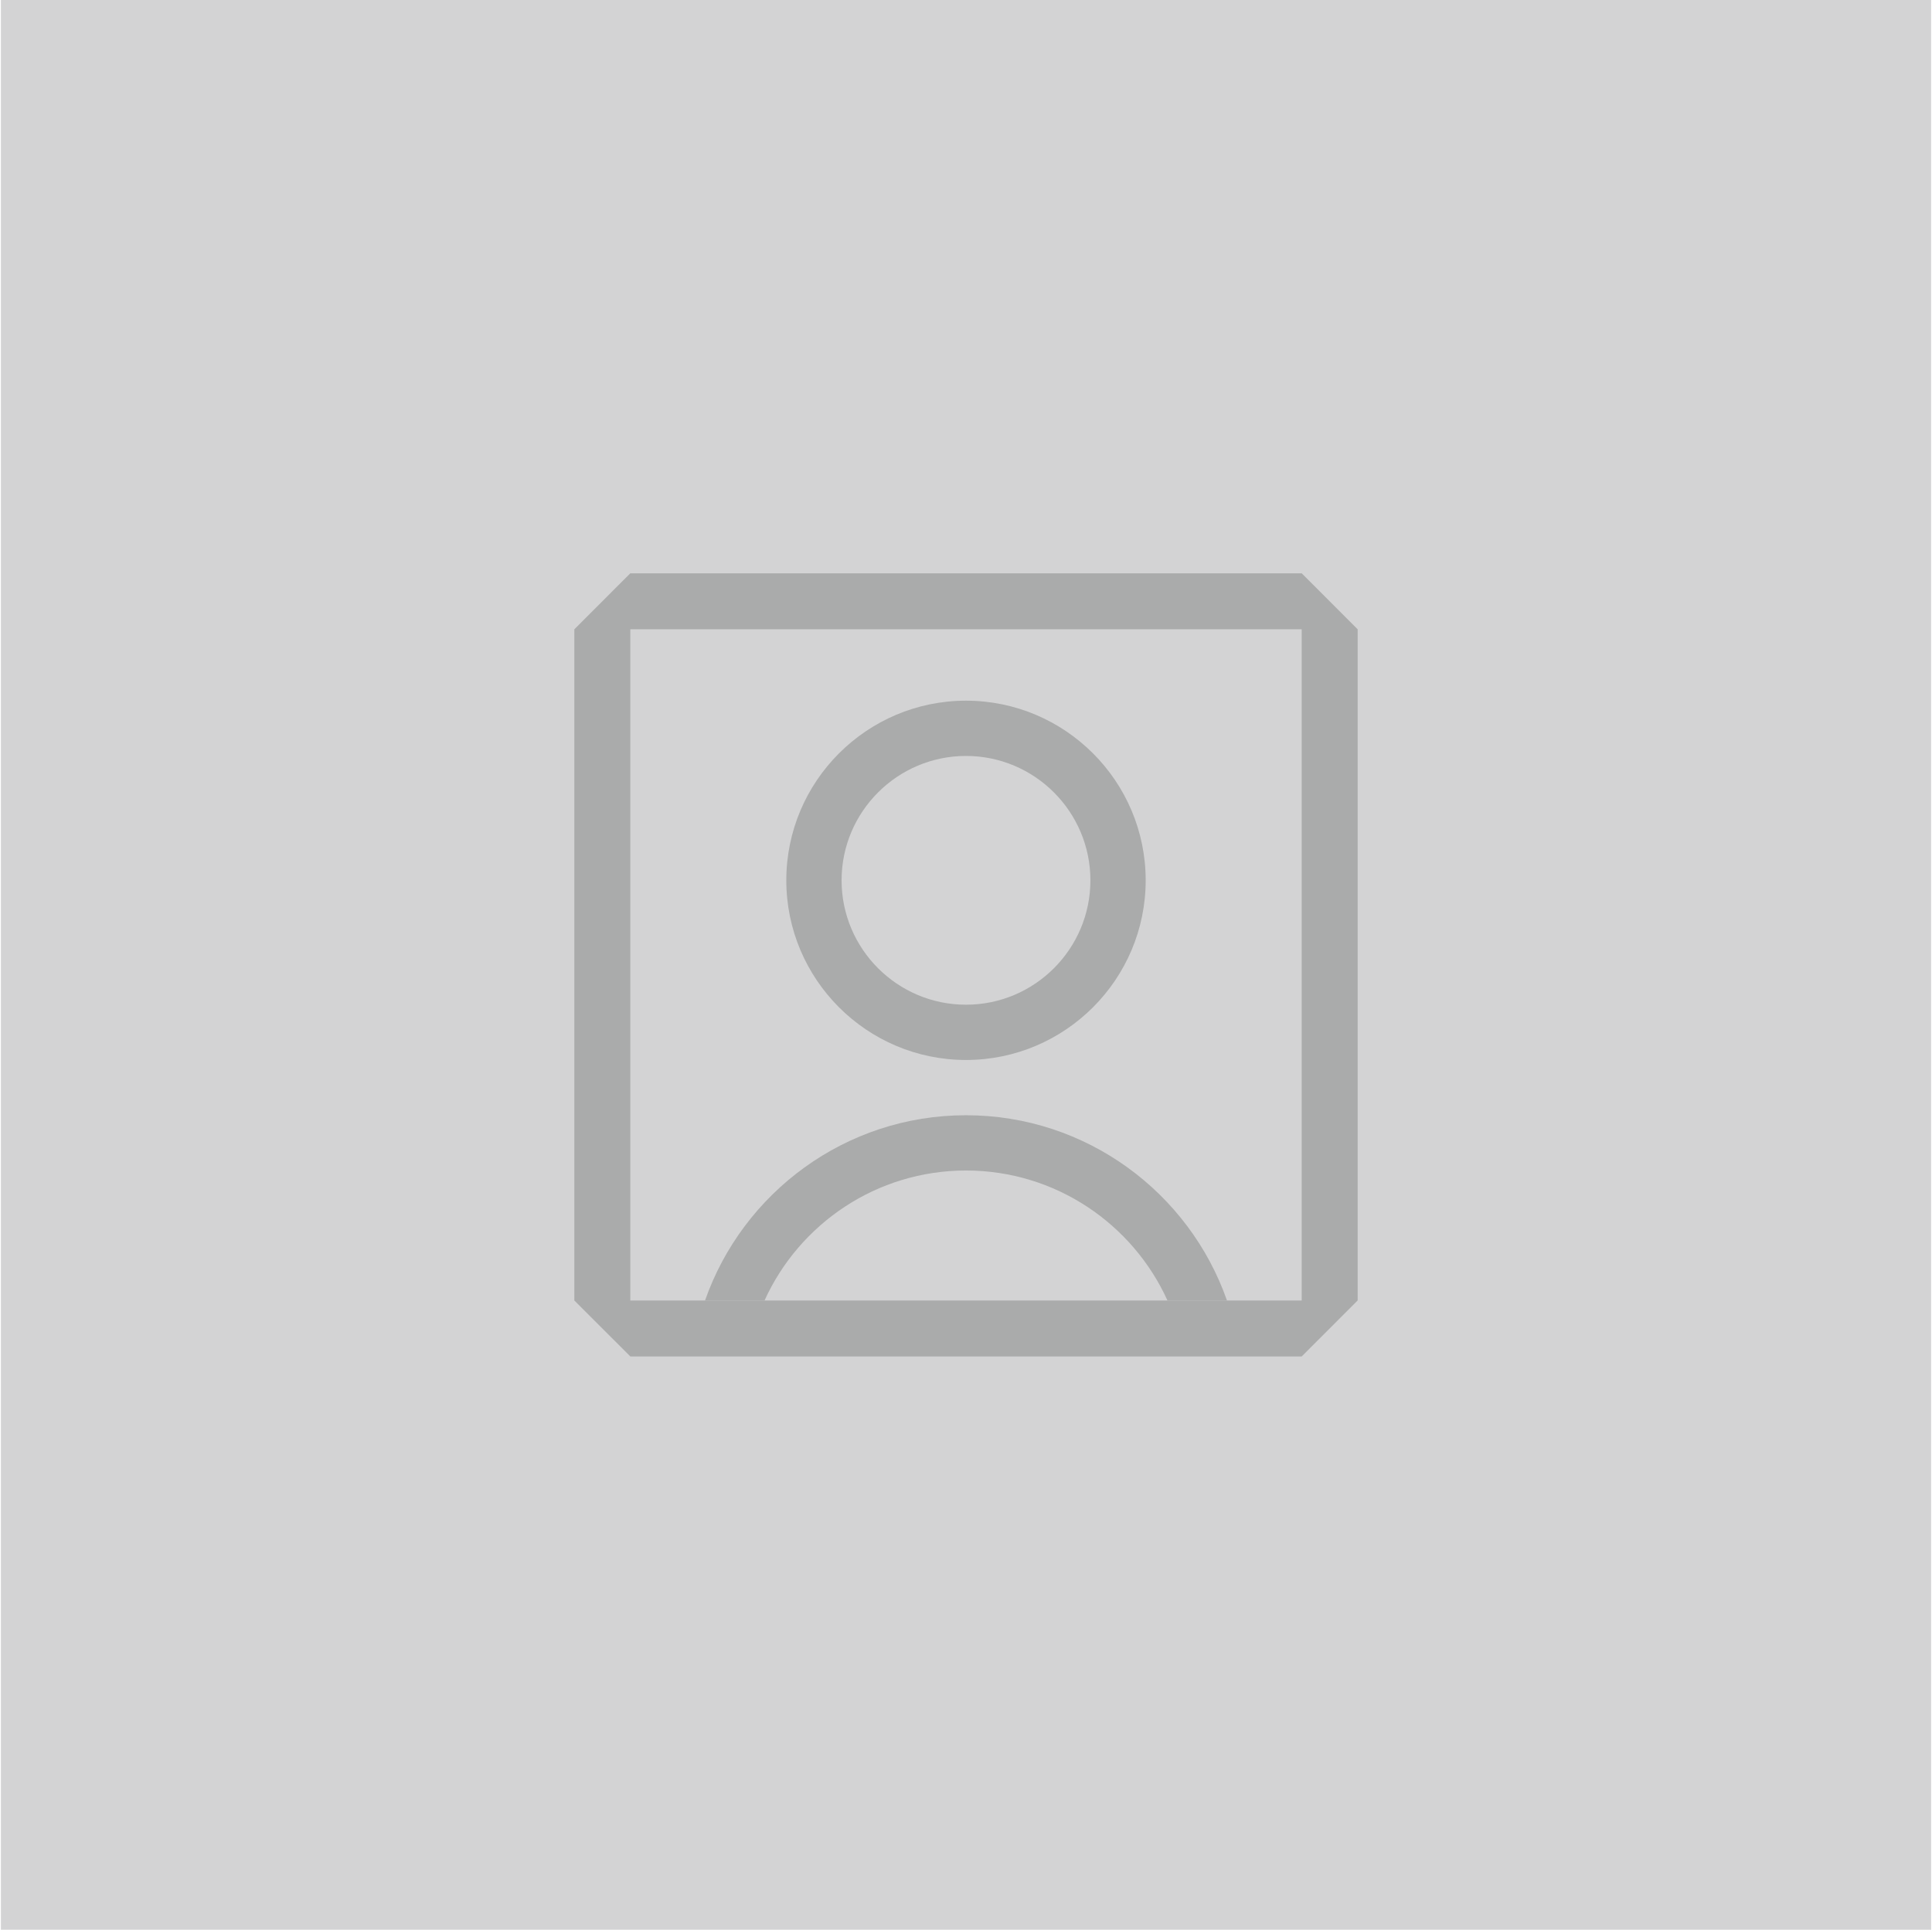
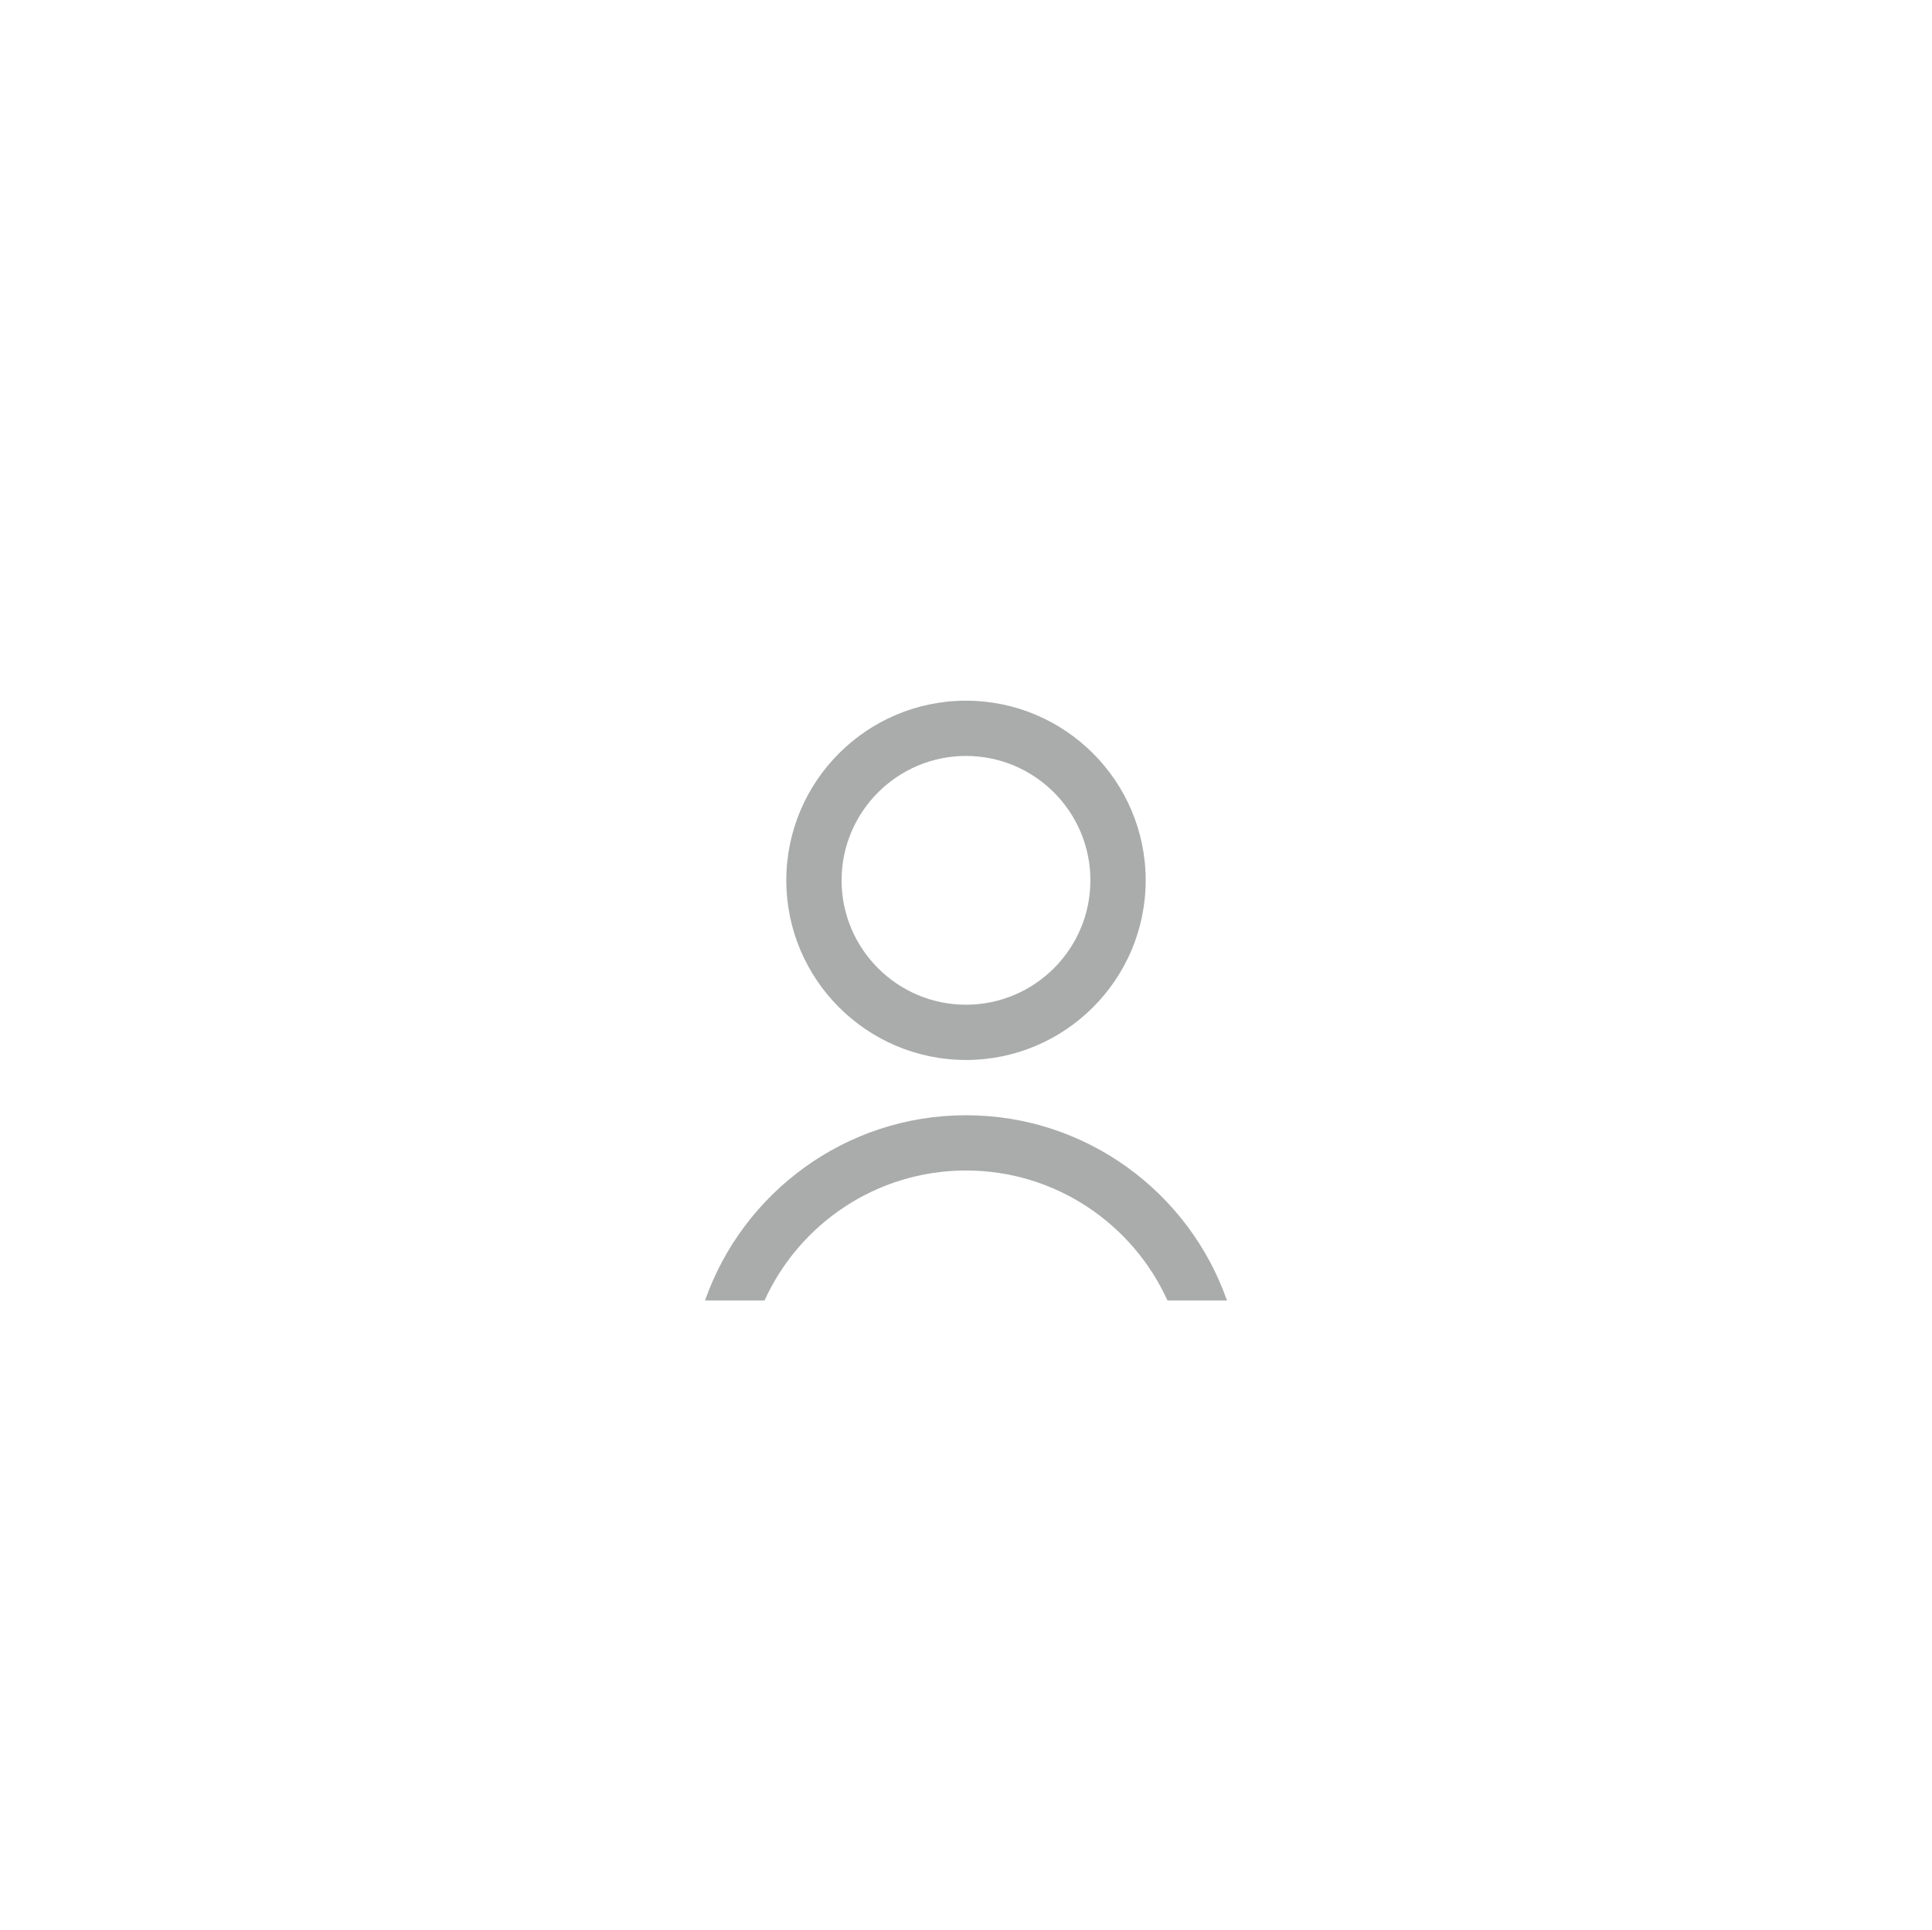
<svg xmlns="http://www.w3.org/2000/svg" width="1081" height="1080" viewBox="0 0 1081 1080" fill="none">
-   <path d="M1080.5 0H0.5V1080H1080.5V0Z" fill="#D3D3D4" />
-   <path d="M728.339 320.86H352.669L321.359 352.19V727.83L352.689 759.14H728.329L759.639 727.81V352.19L728.339 320.86ZM728.329 727.83H352.669V352.17H728.329V727.83Z" fill="#AAABAB" />
  <path d="M540.497 593.22C485.057 593.22 439.957 548.12 439.957 492.68C439.957 437.24 485.057 392.14 540.497 392.14C595.937 392.14 641.037 437.24 641.037 492.68C641.037 548.12 595.937 593.22 540.497 593.22ZM540.497 423.07C502.117 423.07 470.887 454.29 470.887 492.68C470.887 531.07 502.107 562.29 540.497 562.29C578.887 562.29 610.107 531.07 610.107 492.68C610.107 454.29 578.887 423.07 540.497 423.07Z" fill="#AAABAB" />
  <path d="M427.77 727.83C447.23 684.96 490.44 655.08 540.5 655.08C590.56 655.08 633.77 684.96 653.23 727.83H686.52C665.4 667.52 607.93 624.15 540.5 624.15C473.07 624.15 415.6 667.52 394.48 727.83H427.77Z" fill="#AAABAB" />
</svg>